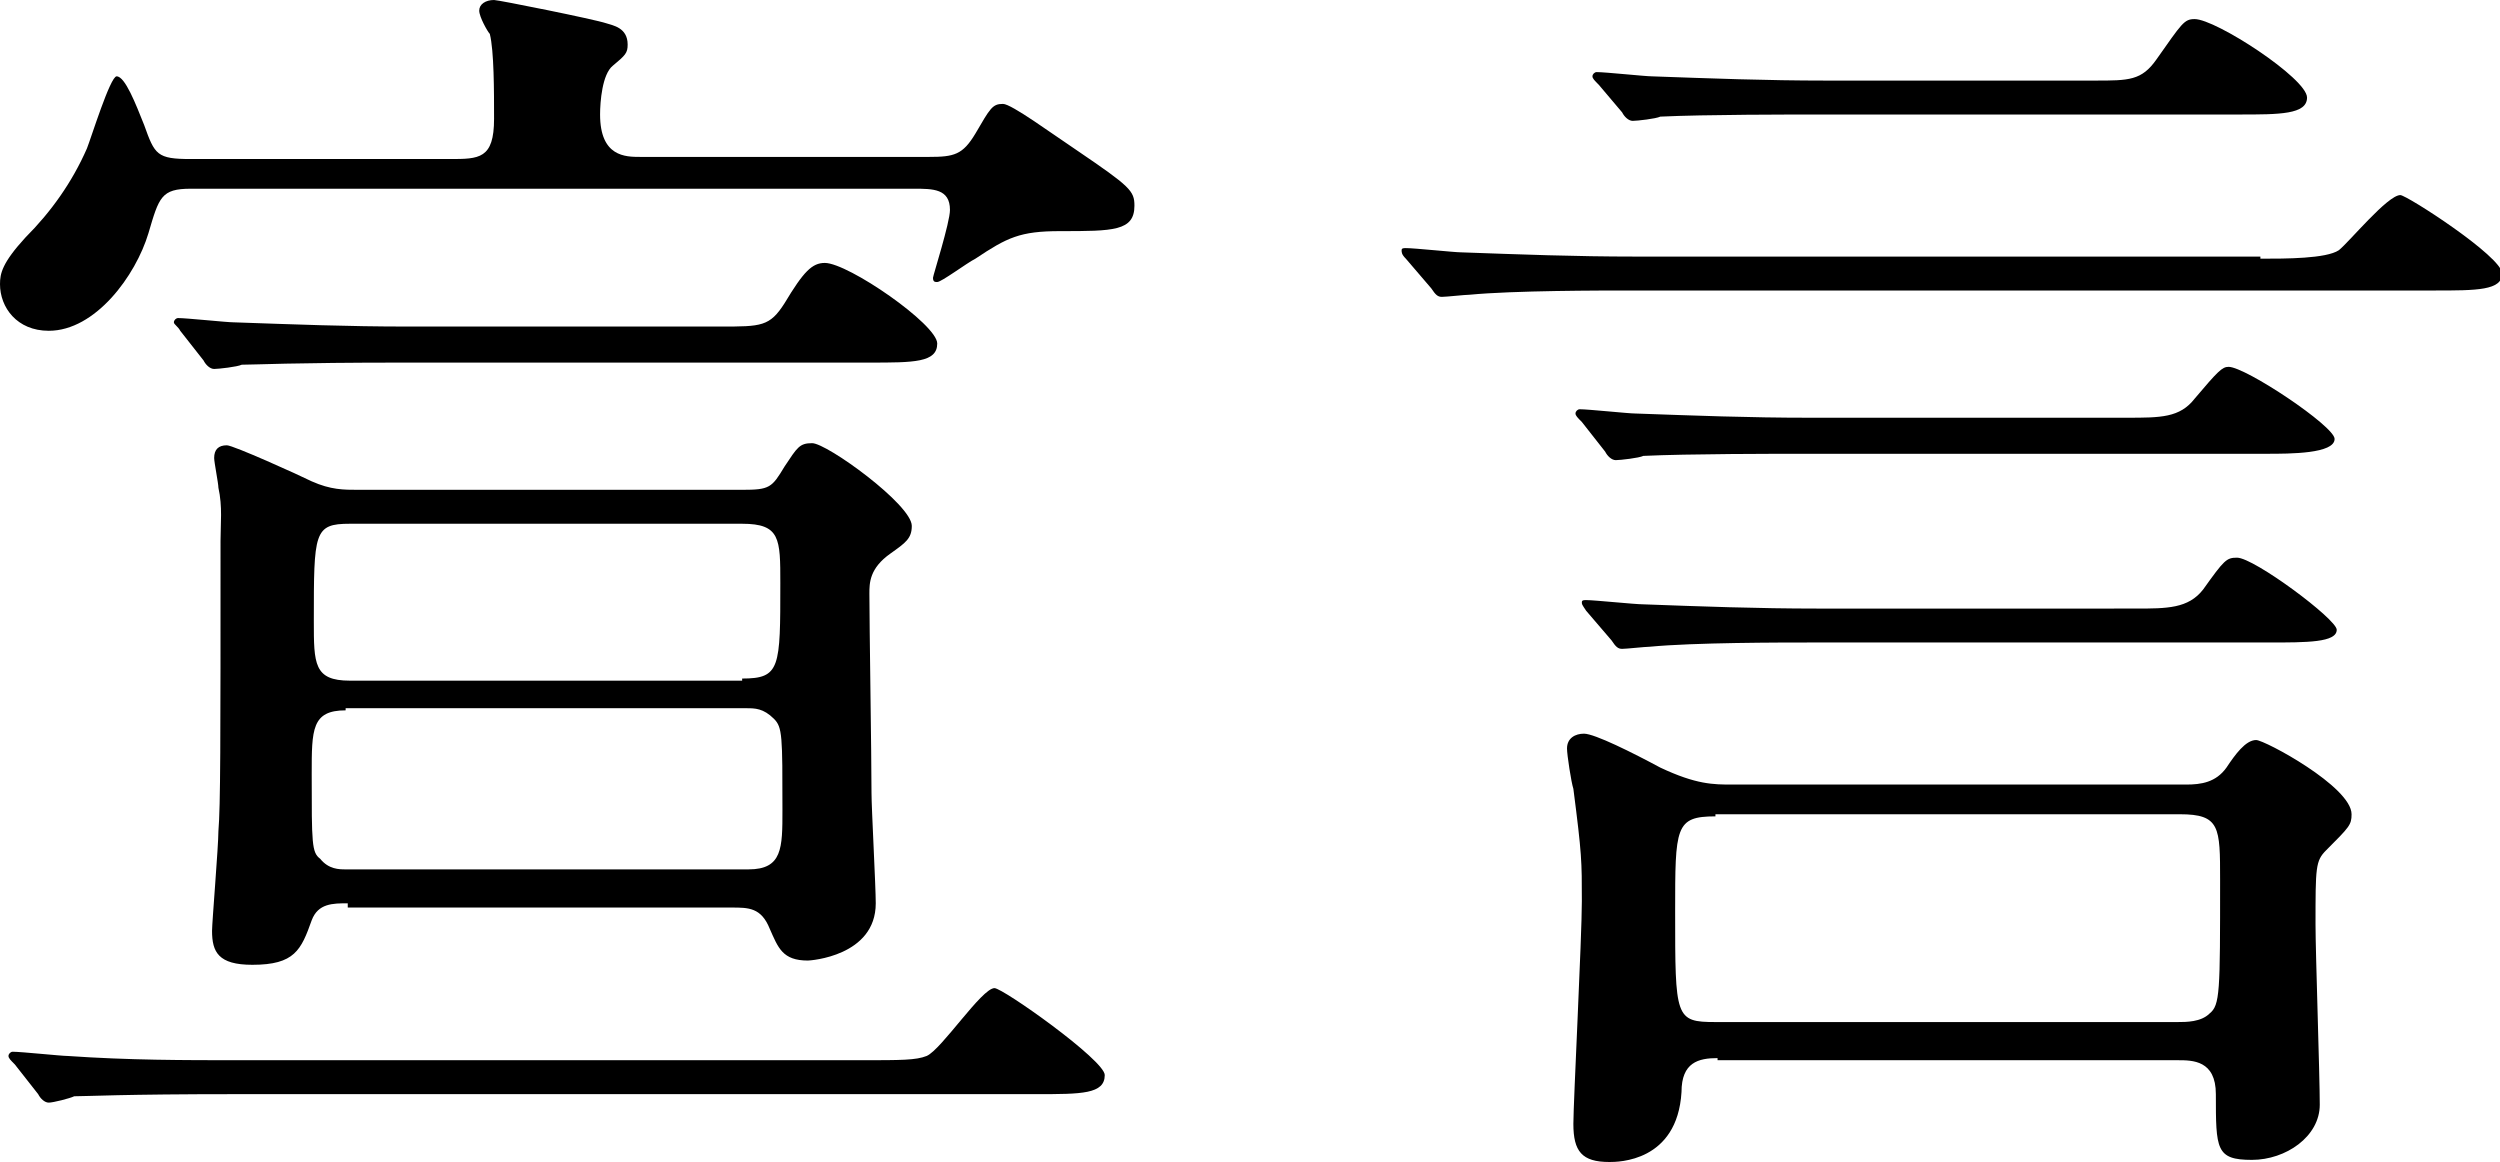
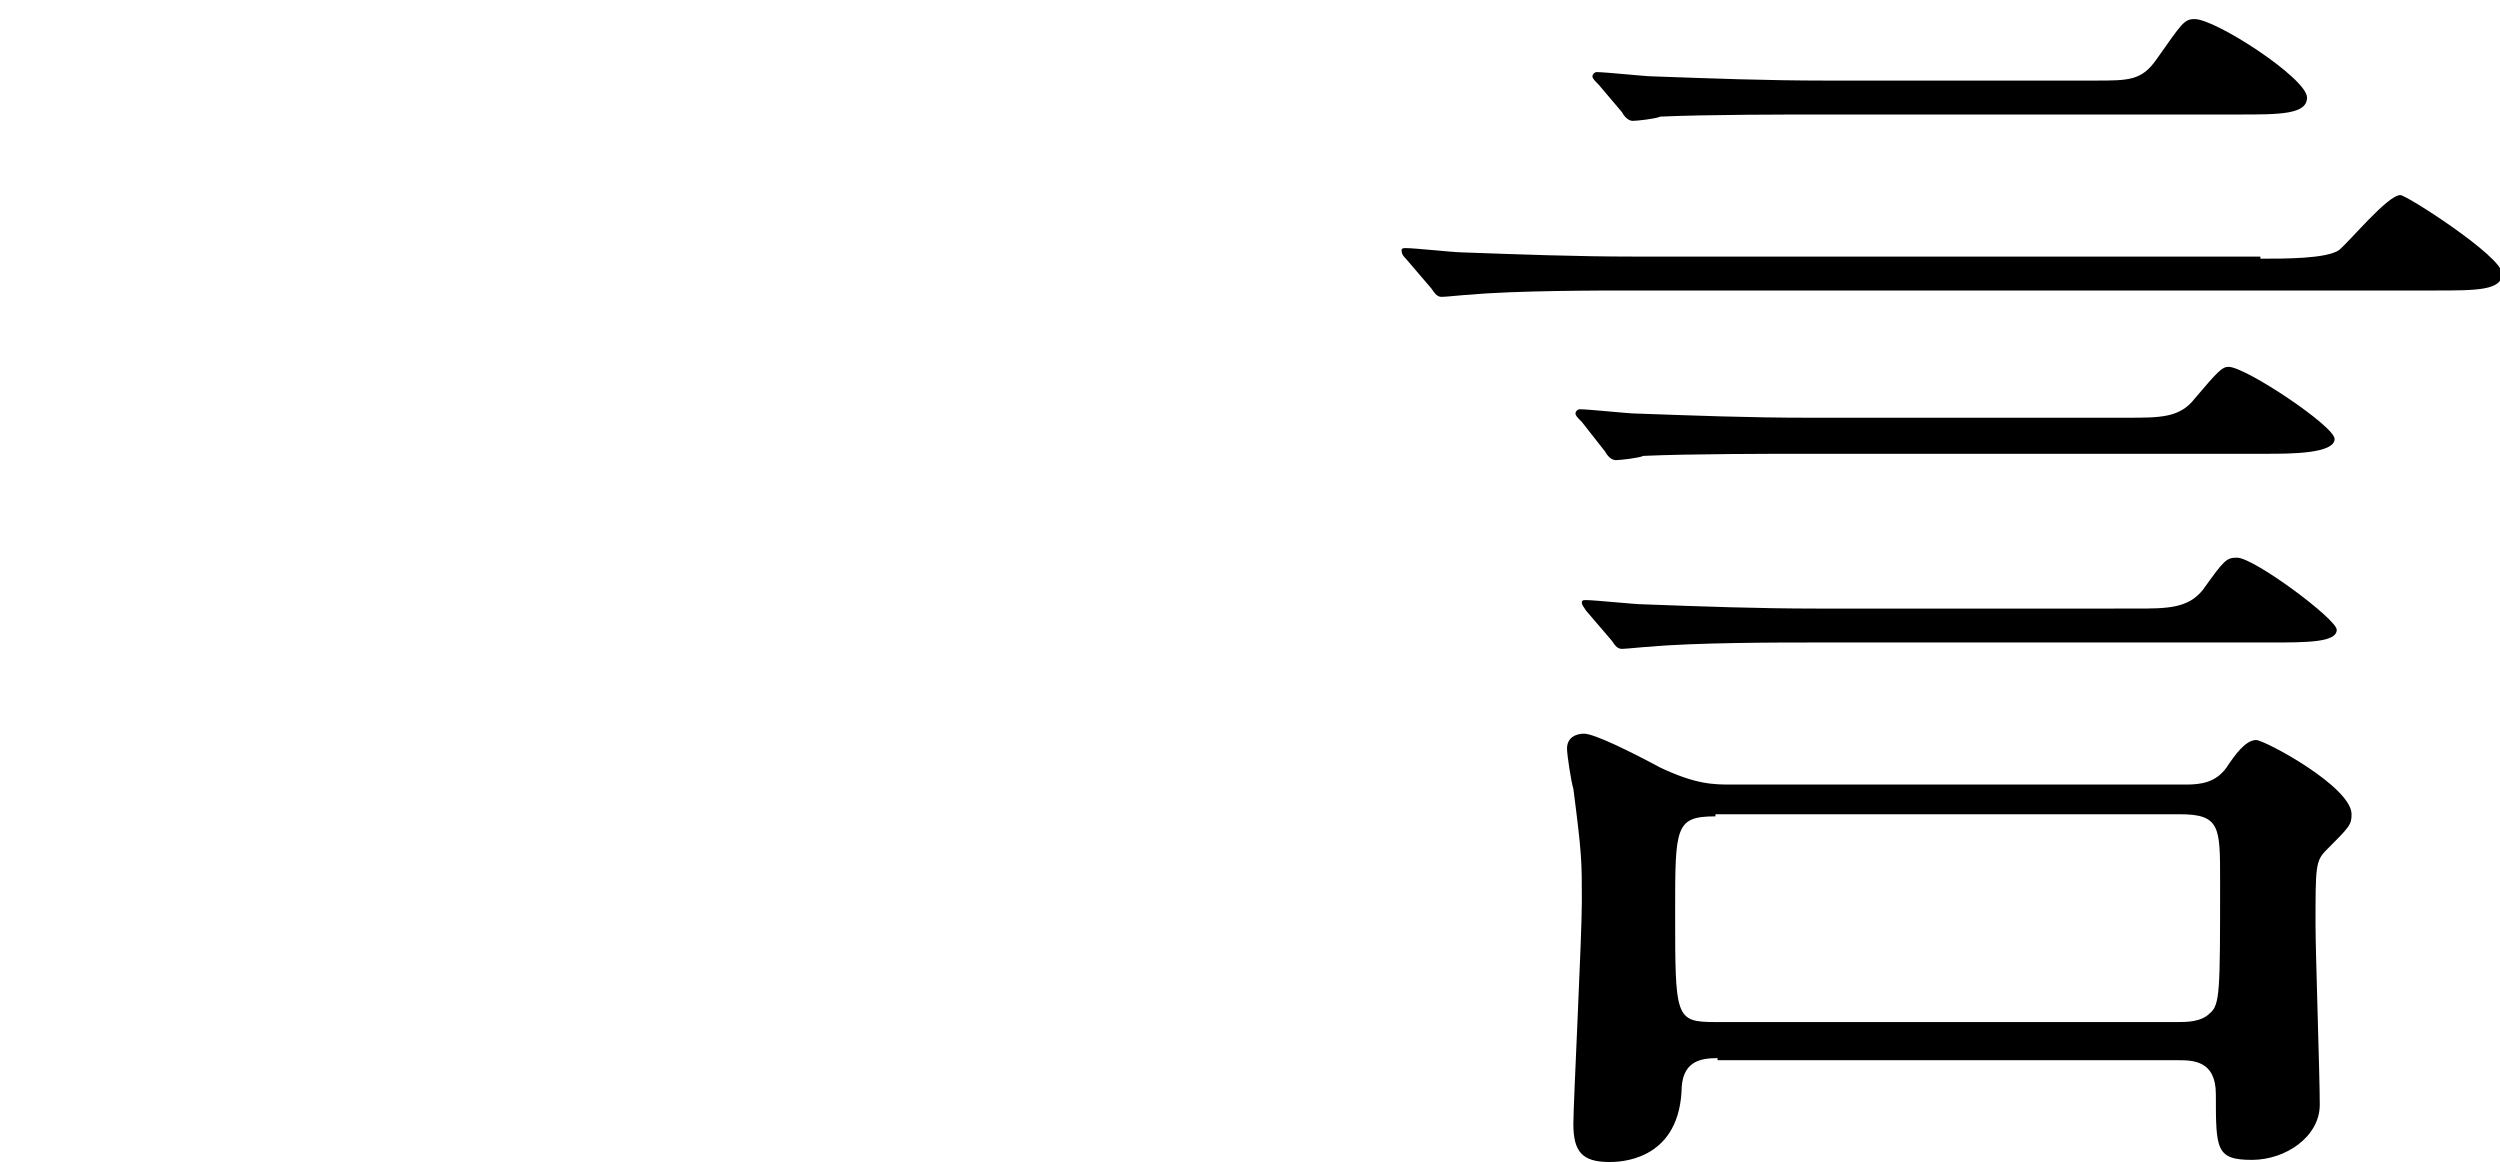
<svg xmlns="http://www.w3.org/2000/svg" version="1.1" id="レイヤー_1" x="0px" y="0px" viewBox="0 0 117.9 54.8" style="enable-background:new 0 0 117.9 54.8;" xml:space="preserve">
  <style type="text/css">
	.ドロップシャドウ{fill:none;}
	.光彩_x0020_外側_x0020_5_x0020_pt{fill:none;}
	.青のネオン{fill:none;stroke:#8AACDA;stroke-width:7;stroke-linecap:round;stroke-linejoin:round;}
	.クロムハイライト{fill:url(#SVGID_1_);stroke:#FFFFFF;stroke-width:0.363;stroke-miterlimit:1;}
	.ジャイブ_GS{fill:#FFDD00;}
	.Alyssa_GS{fill:#A6D0E4;}
</style>
  <linearGradient id="SVGID_1_" gradientUnits="userSpaceOnUse" x1="58.949" y1="27.389" x2="58.949" y2="26.389">
    <stop offset="0" style="stop-color:#656565" />
    <stop offset="0.618" style="stop-color:#1B1B1B" />
    <stop offset="0.629" style="stop-color:#545454" />
    <stop offset="0.983" style="stop-color:#3E3E3E" />
  </linearGradient>
  <g>
-     <path d="M43.8,7.4c1.2,0,1.6-0.1,2.2-1.1c0.7-1.2,0.8-1.4,1.3-1.4c0.4,0,2.3,1.4,3.5,2.2c2.5,1.7,2.7,1.9,2.7,2.6   c0,1.2-1,1.2-3.5,1.2c-1.9,0-2.5,0.3-4,1.3c-0.4,0.2-1.6,1.1-1.8,1.1c-0.1,0-0.2,0-0.2-0.2c0-0.1,0.8-2.6,0.8-3.2c0-1-0.8-1-1.7-1   H9c-1.4,0-1.5,0.4-2,2.1c-0.6,2-2.5,4.6-4.7,4.6c-1.5,0-2.3-1.1-2.3-2.2c0-0.5,0.1-1,1.2-2.2C2.4,10,3.4,8.6,4.1,7   c0.2-0.5,1.1-3.4,1.4-3.4c0.4,0,0.9,1.3,1.3,2.3c0.5,1.4,0.6,1.6,2.2,1.6h12.2c1.4,0,2.1,0,2.1-1.9c0-1.3,0-3.2-0.2-4   c-0.1-0.1-0.5-0.8-0.5-1.1S22.9,0,23.3,0c0.2,0,4.7,0.9,5.3,1.1c0.3,0.1,1,0.2,1,1c0,0.4-0.1,0.5-0.7,1c-0.5,0.4-0.6,1.7-0.6,2.3   c0,2,1.2,2,1.9,2H43.8z M40.6,50c1.9,0,2.6,0,3.1-0.2c0.7-0.3,2.6-3.2,3.2-3.2c0.4,0,5.2,3.4,5.2,4.1c0,0.9-1.1,0.9-3.2,0.9H11.1   c-5.3,0-7,0.1-7.6,0.1C3.3,51.8,2.5,52,2.3,52c-0.2,0-0.4-0.2-0.5-0.4l-1.1-1.4c-0.2-0.2-0.3-0.3-0.3-0.4c0-0.1,0.1-0.2,0.2-0.2   c0.4,0,2.3,0.2,2.6,0.2C6.1,50,8.6,50,11.4,50H40.6z M34,15.4c1.9,0,2.3,0,3-1.1c0.9-1.5,1.3-1.9,1.9-1.9c1.1,0,5.3,2.9,5.3,3.8   c0,0.9-1.1,0.9-3.2,0.9H19c-5.2,0-7,0.1-7.6,0.1c-0.2,0.1-1.1,0.2-1.3,0.2c-0.2,0-0.4-0.2-0.5-0.4l-1.1-1.4   c-0.1-0.2-0.3-0.3-0.3-0.4c0-0.1,0.1-0.2,0.2-0.2c0.4,0,2.3,0.2,2.6,0.2c2.9,0.1,5.4,0.2,8.2,0.2H34z M16.4,42.6   c-0.7,0-1.4,0-1.7,0.8c-0.5,1.4-0.8,2.1-2.8,2.1c-1.6,0-1.9-0.6-1.9-1.6c0-0.4,0.3-4,0.3-4.7c0.1-1.2,0.1-4.1,0.1-13.7   c0-0.8,0.1-1.6-0.1-2.5c0-0.2-0.2-1.2-0.2-1.4c0-0.4,0.2-0.6,0.6-0.6c0.3,0,3.4,1.4,4,1.7c0.9,0.4,1.5,0.4,2.2,0.4H35   c1.3,0,1.4-0.1,2-1.1c0.6-0.9,0.7-1.1,1.3-1.1c0.7,0,4.7,2.9,4.7,3.9c0,0.6-0.3,0.8-1,1.3c-1,0.7-1,1.4-1,1.9   c0,1.4,0.1,7.7,0.1,9.4c0,0.7,0.2,4.4,0.2,5.2c0,2.5-3.1,2.7-3.2,2.7c-1.2,0-1.4-0.6-1.8-1.5c-0.4-1-1-1-1.8-1H16.4z M16.3,33.5   c-1.6,0-1.6,0.9-1.6,3c0,3.3,0,3.7,0.4,4C15.5,41,16,41,16.3,41h19c1.6,0,1.6-1,1.6-2.8c0-3.5,0-3.9-0.4-4.3   c-0.5-0.5-0.9-0.5-1.3-0.5H16.3z M35,32c1.8,0,1.8-0.5,1.8-4.5c0-2.1,0-2.8-1.8-2.8H16.5c-1.7,0-1.7,0.4-1.7,4.6c0,2,0,2.8,1.7,2.8   H35z" />
    <path d="M106.6,12.2c1.2,0,3.1,0,3.7-0.4c0.5-0.4,2.3-2.6,2.9-2.6c0.3,0,4.8,2.9,4.8,3.7s-1.2,0.8-3.2,0.8H76.9   c-1.4,0-5.5,0-7.6,0.2c-0.2,0-1.1,0.1-1.3,0.1c-0.2,0-0.3-0.1-0.5-0.4l-1.2-1.4c-0.2-0.2-0.2-0.3-0.2-0.4c0-0.1,0.1-0.1,0.2-0.1   c0.4,0,2.3,0.2,2.6,0.2c2.8,0.1,5.4,0.2,8.2,0.2H106.6z M81,49.9c-0.9,0-1.7,0.2-1.7,1.6c-0.2,3.3-3,3.3-3.4,3.3   c-1.3,0-1.7-0.5-1.7-1.8c0-1,0.4-8.8,0.4-10.5c0-1.9,0-2.2-0.4-5.3c-0.1-0.3-0.3-1.6-0.3-1.9c0-0.5,0.4-0.7,0.8-0.7   c0.5,0,2.3,0.9,3.6,1.6C80,37,80.8,37,81.7,37h21.4c0.7,0,1.4-0.1,1.9-0.8c0.4-0.6,0.9-1.3,1.4-1.3c0.4,0,4.5,2.2,4.5,3.5   c0,0.5-0.1,0.6-1.2,1.7c-0.5,0.5-0.5,0.8-0.5,3.5c0,1.3,0.2,7.1,0.2,8.5c0,1.5-1.6,2.6-3.2,2.6c-1.7,0-1.7-0.5-1.7-3.1   c0-1.6-1.1-1.6-1.8-1.6H81z M100.3,19.7c1.6,0,2.5,0,3.2-0.9c1.1-1.3,1.3-1.5,1.6-1.5c0.8,0,5,2.8,5,3.4c0,0.7-2.1,0.7-3.2,0.7   H85.1c-1.3,0-5.5,0-7.6,0.1c-0.2,0.1-1.1,0.2-1.3,0.2c-0.2,0-0.4-0.2-0.5-0.4l-1.1-1.4c-0.2-0.2-0.3-0.3-0.3-0.4   c0-0.1,0.1-0.2,0.2-0.2c0.4,0,2.3,0.2,2.6,0.2c2.8,0.1,5.4,0.2,8.2,0.2H100.3z M100.7,28.7c1.5,0,2.5,0,3.2-0.9   c1-1.4,1.1-1.5,1.6-1.5c0.8,0,4.7,2.9,4.7,3.4c0,0.6-1.4,0.6-3.2,0.6H85.4c-1.4,0-5.5,0-7.6,0.2c-0.2,0-1.1,0.1-1.3,0.1   s-0.3-0.1-0.5-0.4l-1.2-1.4c-0.2-0.3-0.2-0.3-0.2-0.4c0-0.1,0.1-0.1,0.2-0.1c0.4,0,2.3,0.2,2.7,0.2c2.7,0.1,5.4,0.2,8.2,0.2H100.7z    M98.8,3.8c1.6,0,2.2,0,2.9-1c1.2-1.7,1.3-1.9,1.8-1.9c1,0,5.3,2.8,5.3,3.7c0,0.8-1.3,0.8-3.2,0.8H85.9c-1.4,0-5.5,0-7.6,0.1   c-0.2,0.1-1.1,0.2-1.3,0.2c-0.2,0-0.4-0.2-0.5-0.4L75.4,4c-0.2-0.2-0.3-0.3-0.3-0.4c0-0.1,0.1-0.2,0.2-0.2c0.4,0,2.3,0.2,2.6,0.2   c2.8,0.1,5.4,0.2,8.2,0.2H98.8z M80.9,38.5C79,38.5,79,39,79,43c0,5,0,5.2,1.9,5.2h21.8c0.4,0,1.1,0,1.5-0.4c0.5-0.4,0.5-1,0.5-6.3   c0-2.5,0-3.1-1.9-3.1H80.9z" />
  </g>
</svg>